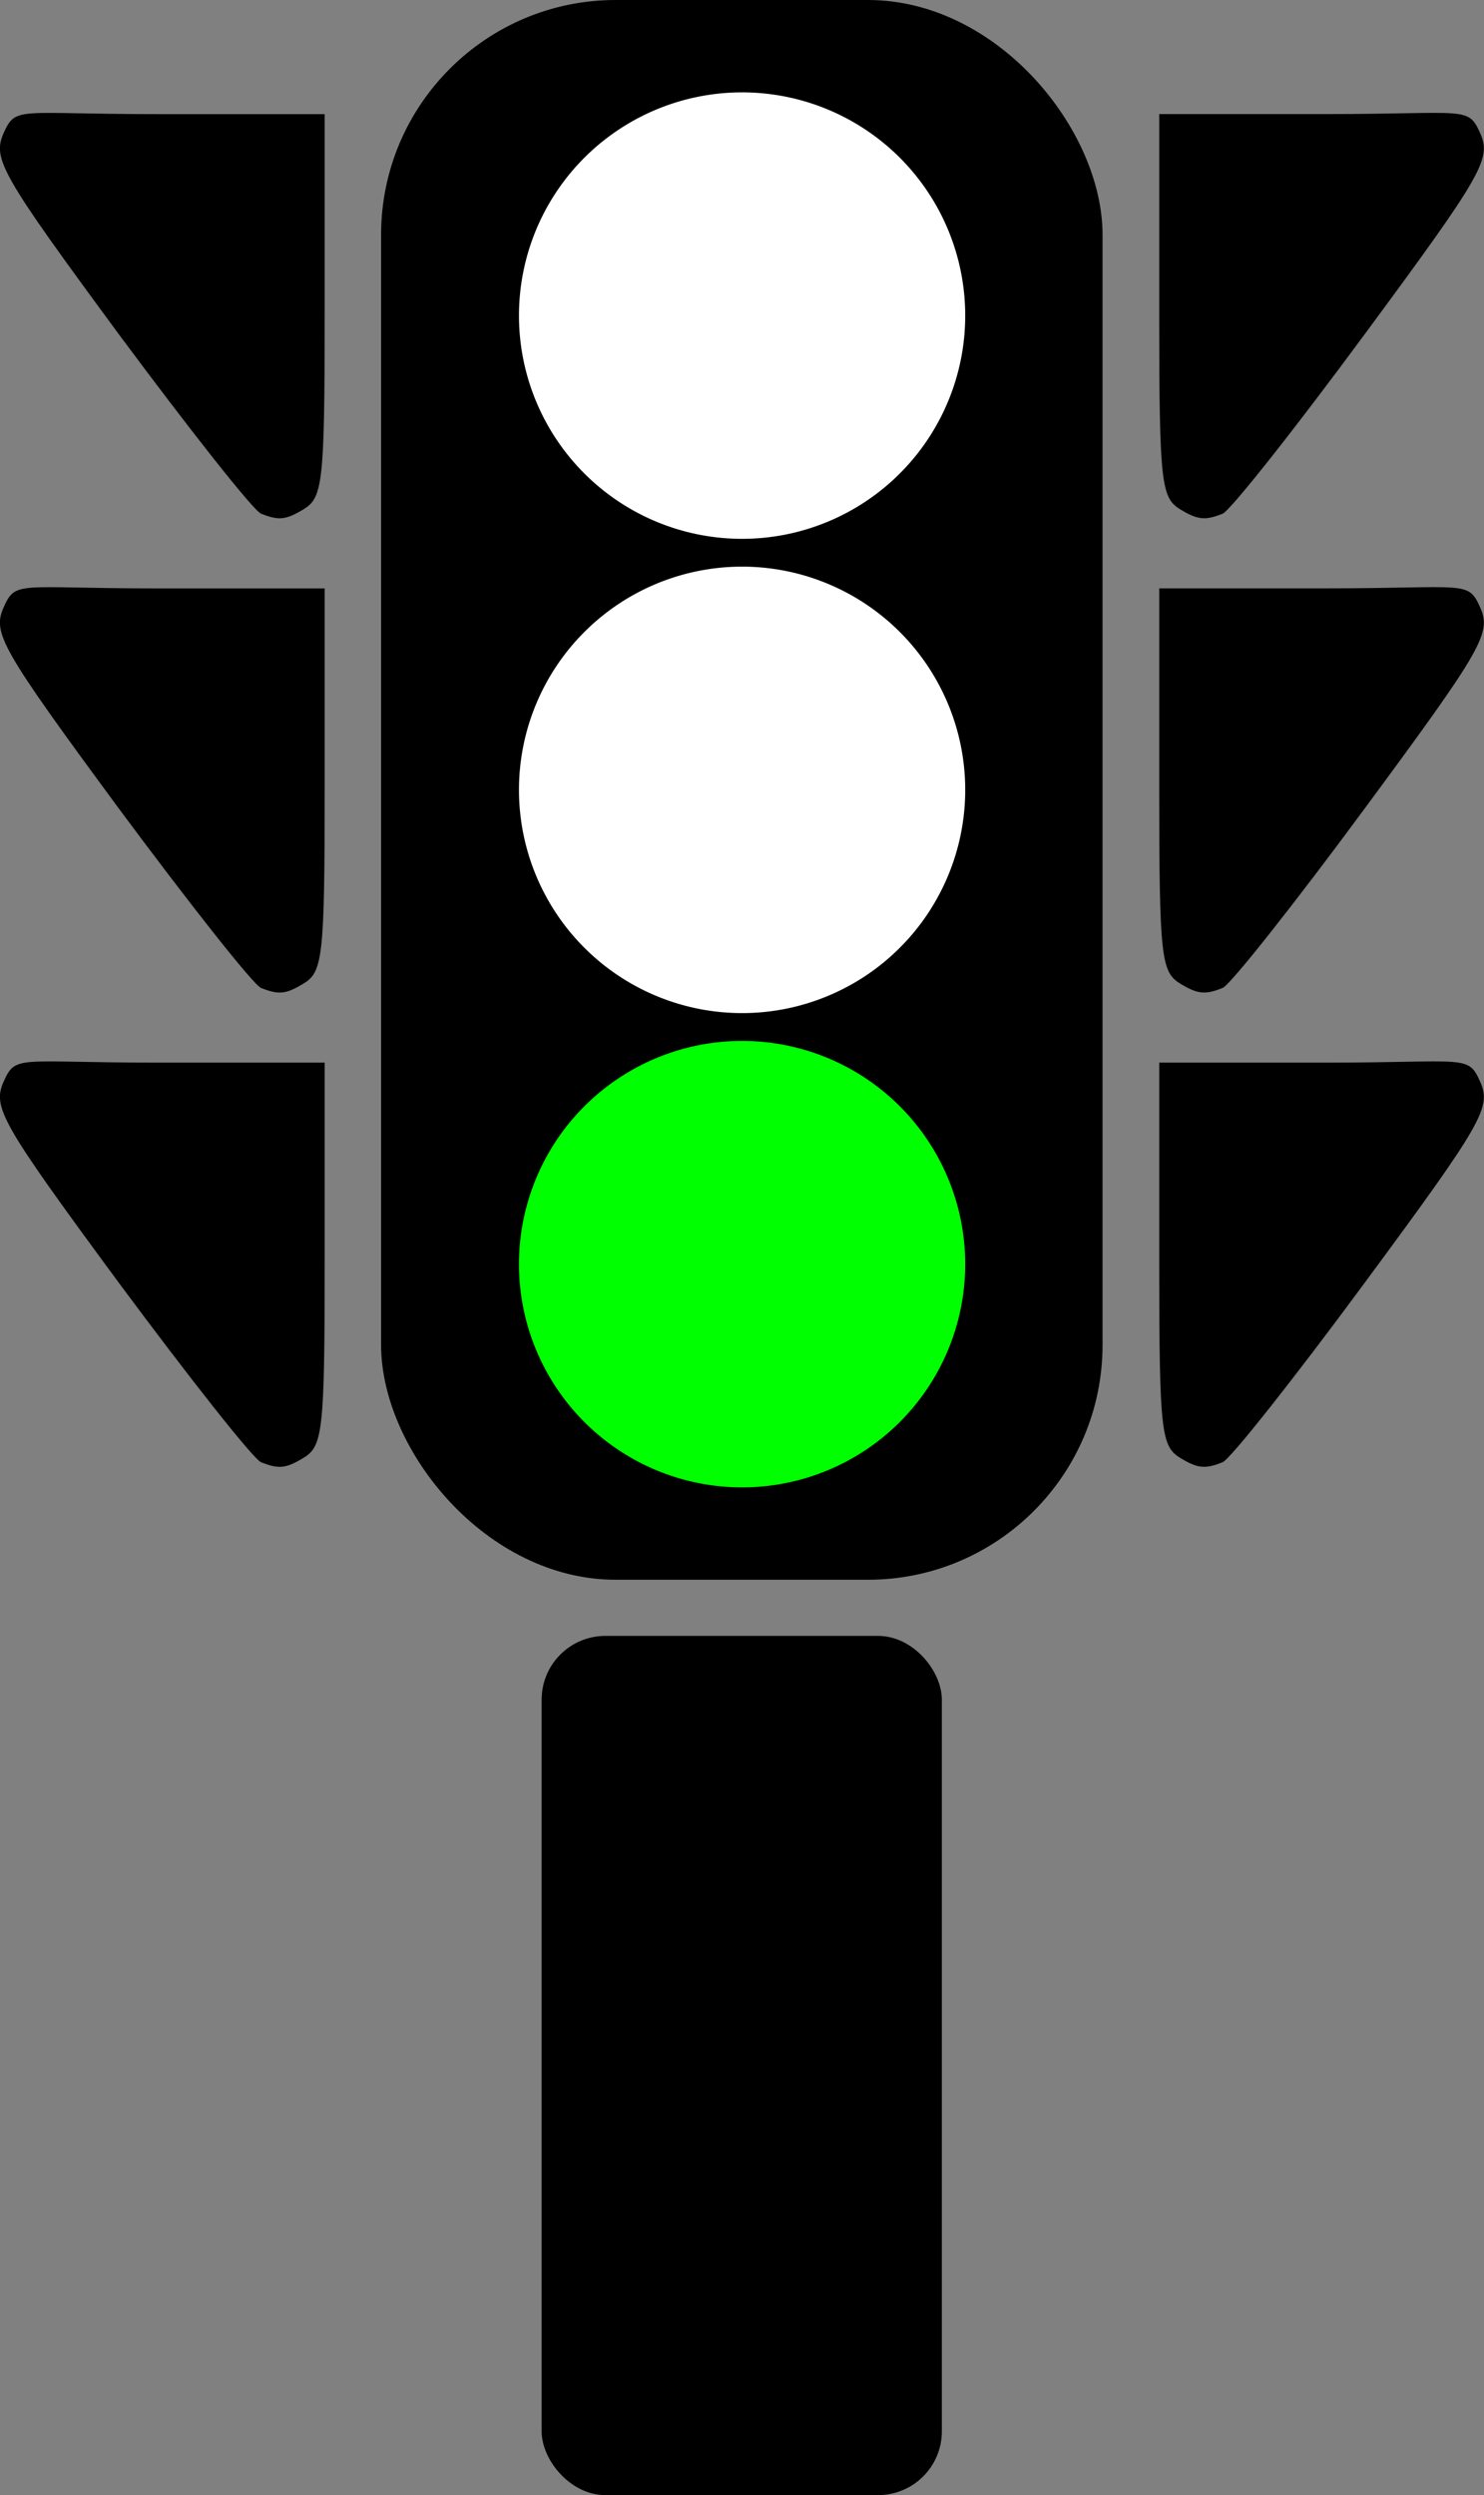
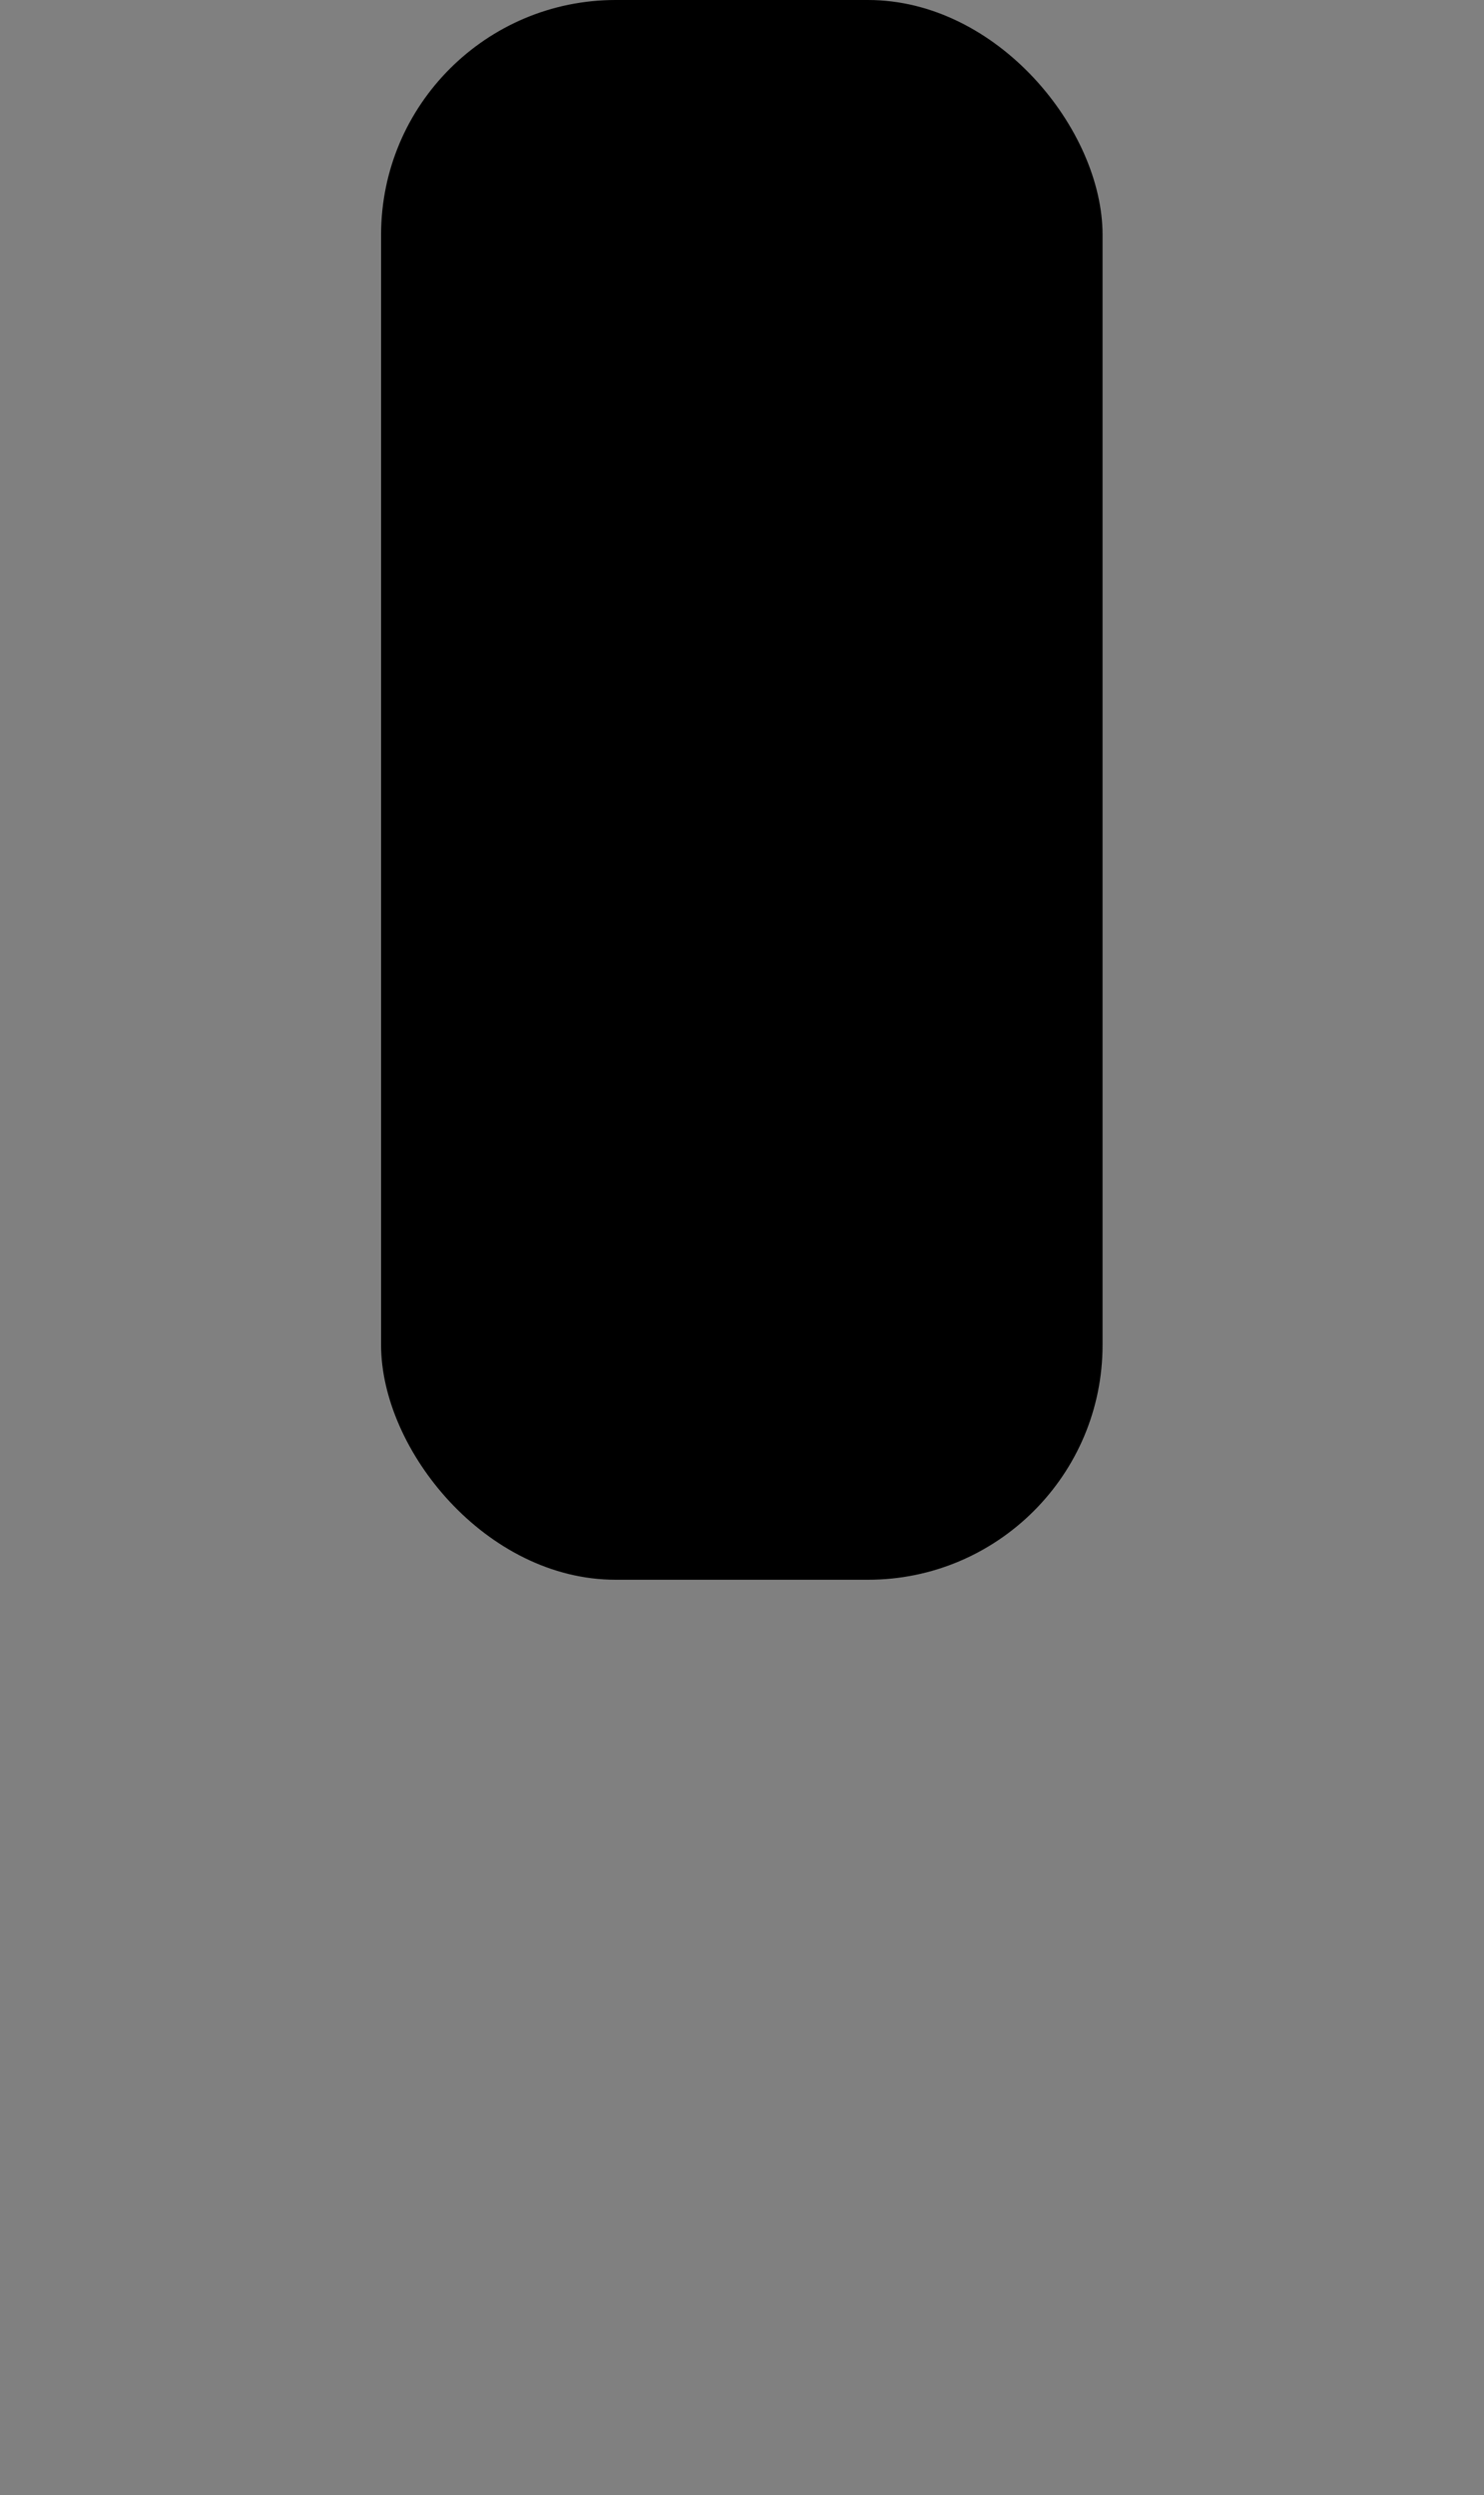
<svg xmlns="http://www.w3.org/2000/svg" viewBox="0 0 289.33 486.21" version="1.0">
  <rect x="0" y="0" width="289.33" height="486.21" fill="#808080" stroke="none" />
  <g transform="translate(1159.4 -455.9)">
    <rect ry="45.745" height="307.84" width="140.66" y="455.9" x="-1085.1" />
-     <path d="M-971.217 702.24a43.5 43.5 0 11-87 0 43.5 43.5 0 1187 0z" fill="#0f0" />
-     <path d="M-971.217 609.82a43.5 43.5 0 11-87 0 43.5 43.5 0 1187 0zM-971.217 517.4a43.5 43.5 0 11-87 0 43.5 43.5 0 1187 0z" fill="#fff" />
-     <path d="M-1108.5 740.84c-1.5-.6-13.9-16.33-27.7-34.92-23-31.22-24.7-34.23-22.5-39.23 2.4-5.36 2.7-3.72 29.9-3.72h32.7v39.17c0 32.98-.4 35.62-4.2 37.89-3.4 2.06-4.8 2.16-8.2.81zM-1108.5 648.42c-1.5-.6-13.9-16.33-27.7-34.92-23-31.22-24.7-34.22-22.5-39.23 2.4-5.36 2.7-3.71 29.9-3.71h32.7v39.16c0 32.98-.4 35.62-4.2 37.89-3.4 2.06-4.8 2.16-8.2.81zM-1108.5 556c-1.5-.6-13.9-16.33-27.7-34.92-23-31.22-24.7-34.22-22.5-39.23 2.4-5.36 2.7-3.71 29.9-3.71h32.7v39.17c0 32.97-.4 35.61-4.2 37.88-3.4 2.06-4.8 2.16-8.2.81zM-921.02 740.83c1.49-.6 13.94-16.32 27.66-34.92 23.05-31.21 24.77-34.22 22.54-39.23-2.39-5.36-2.74-3.71-29.92-3.71h-32.65v39.17c0 32.98.41 35.62 4.15 37.89 3.38 2.05 4.86 2.16 8.22.8zM-921.02 648.41c1.49-.6 13.94-16.32 27.66-34.92 23.05-31.21 24.77-34.22 22.54-39.23-2.39-5.35-2.74-3.71-29.92-3.71h-32.65v39.17c0 32.98.41 35.62 4.15 37.89 3.38 2.05 4.86 2.16 8.22.8zM-921.02 556c1.49-.61 13.94-16.33 27.66-34.93 23.05-31.21 24.77-34.22 22.54-39.23-2.39-5.35-2.74-3.71-29.92-3.71h-32.65v39.17c0 32.98.41 35.62 4.15 37.89 3.38 2.05 4.86 2.16 8.22.81z" />
-     <rect ry="12.429" height="167.43" width="78.029" y="774.68" x="-1053.8" />
  </g>
</svg>